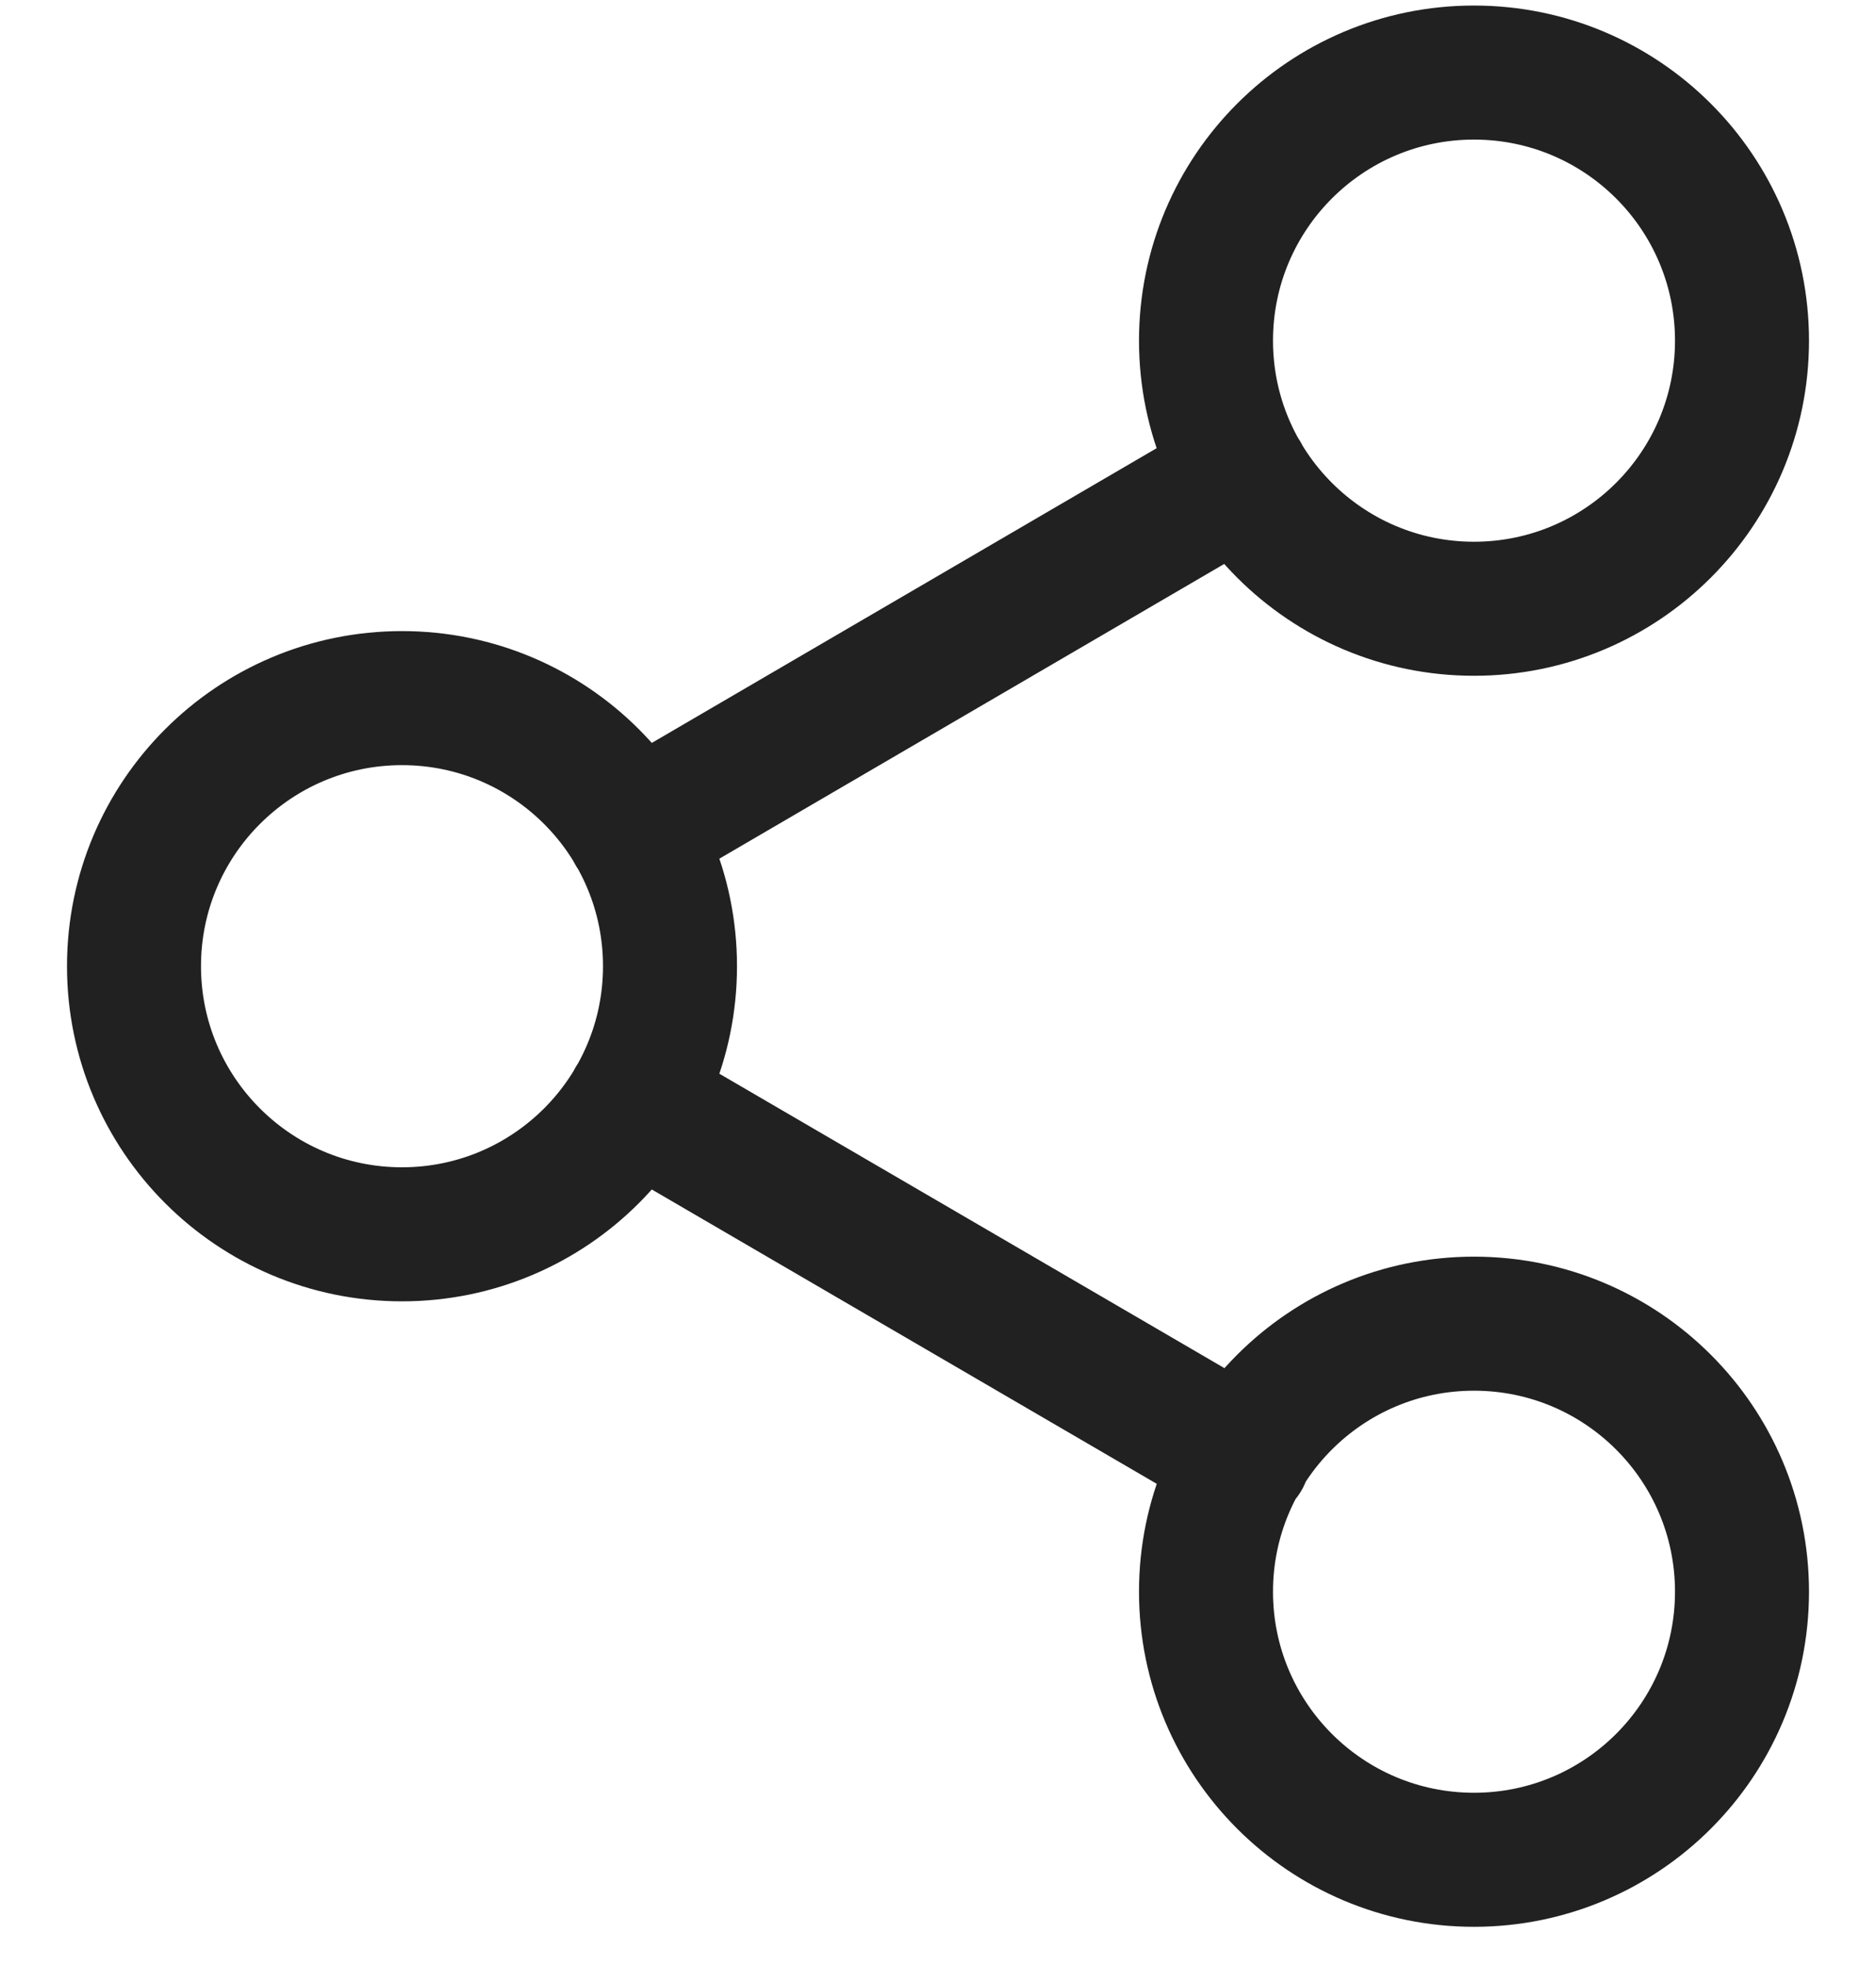
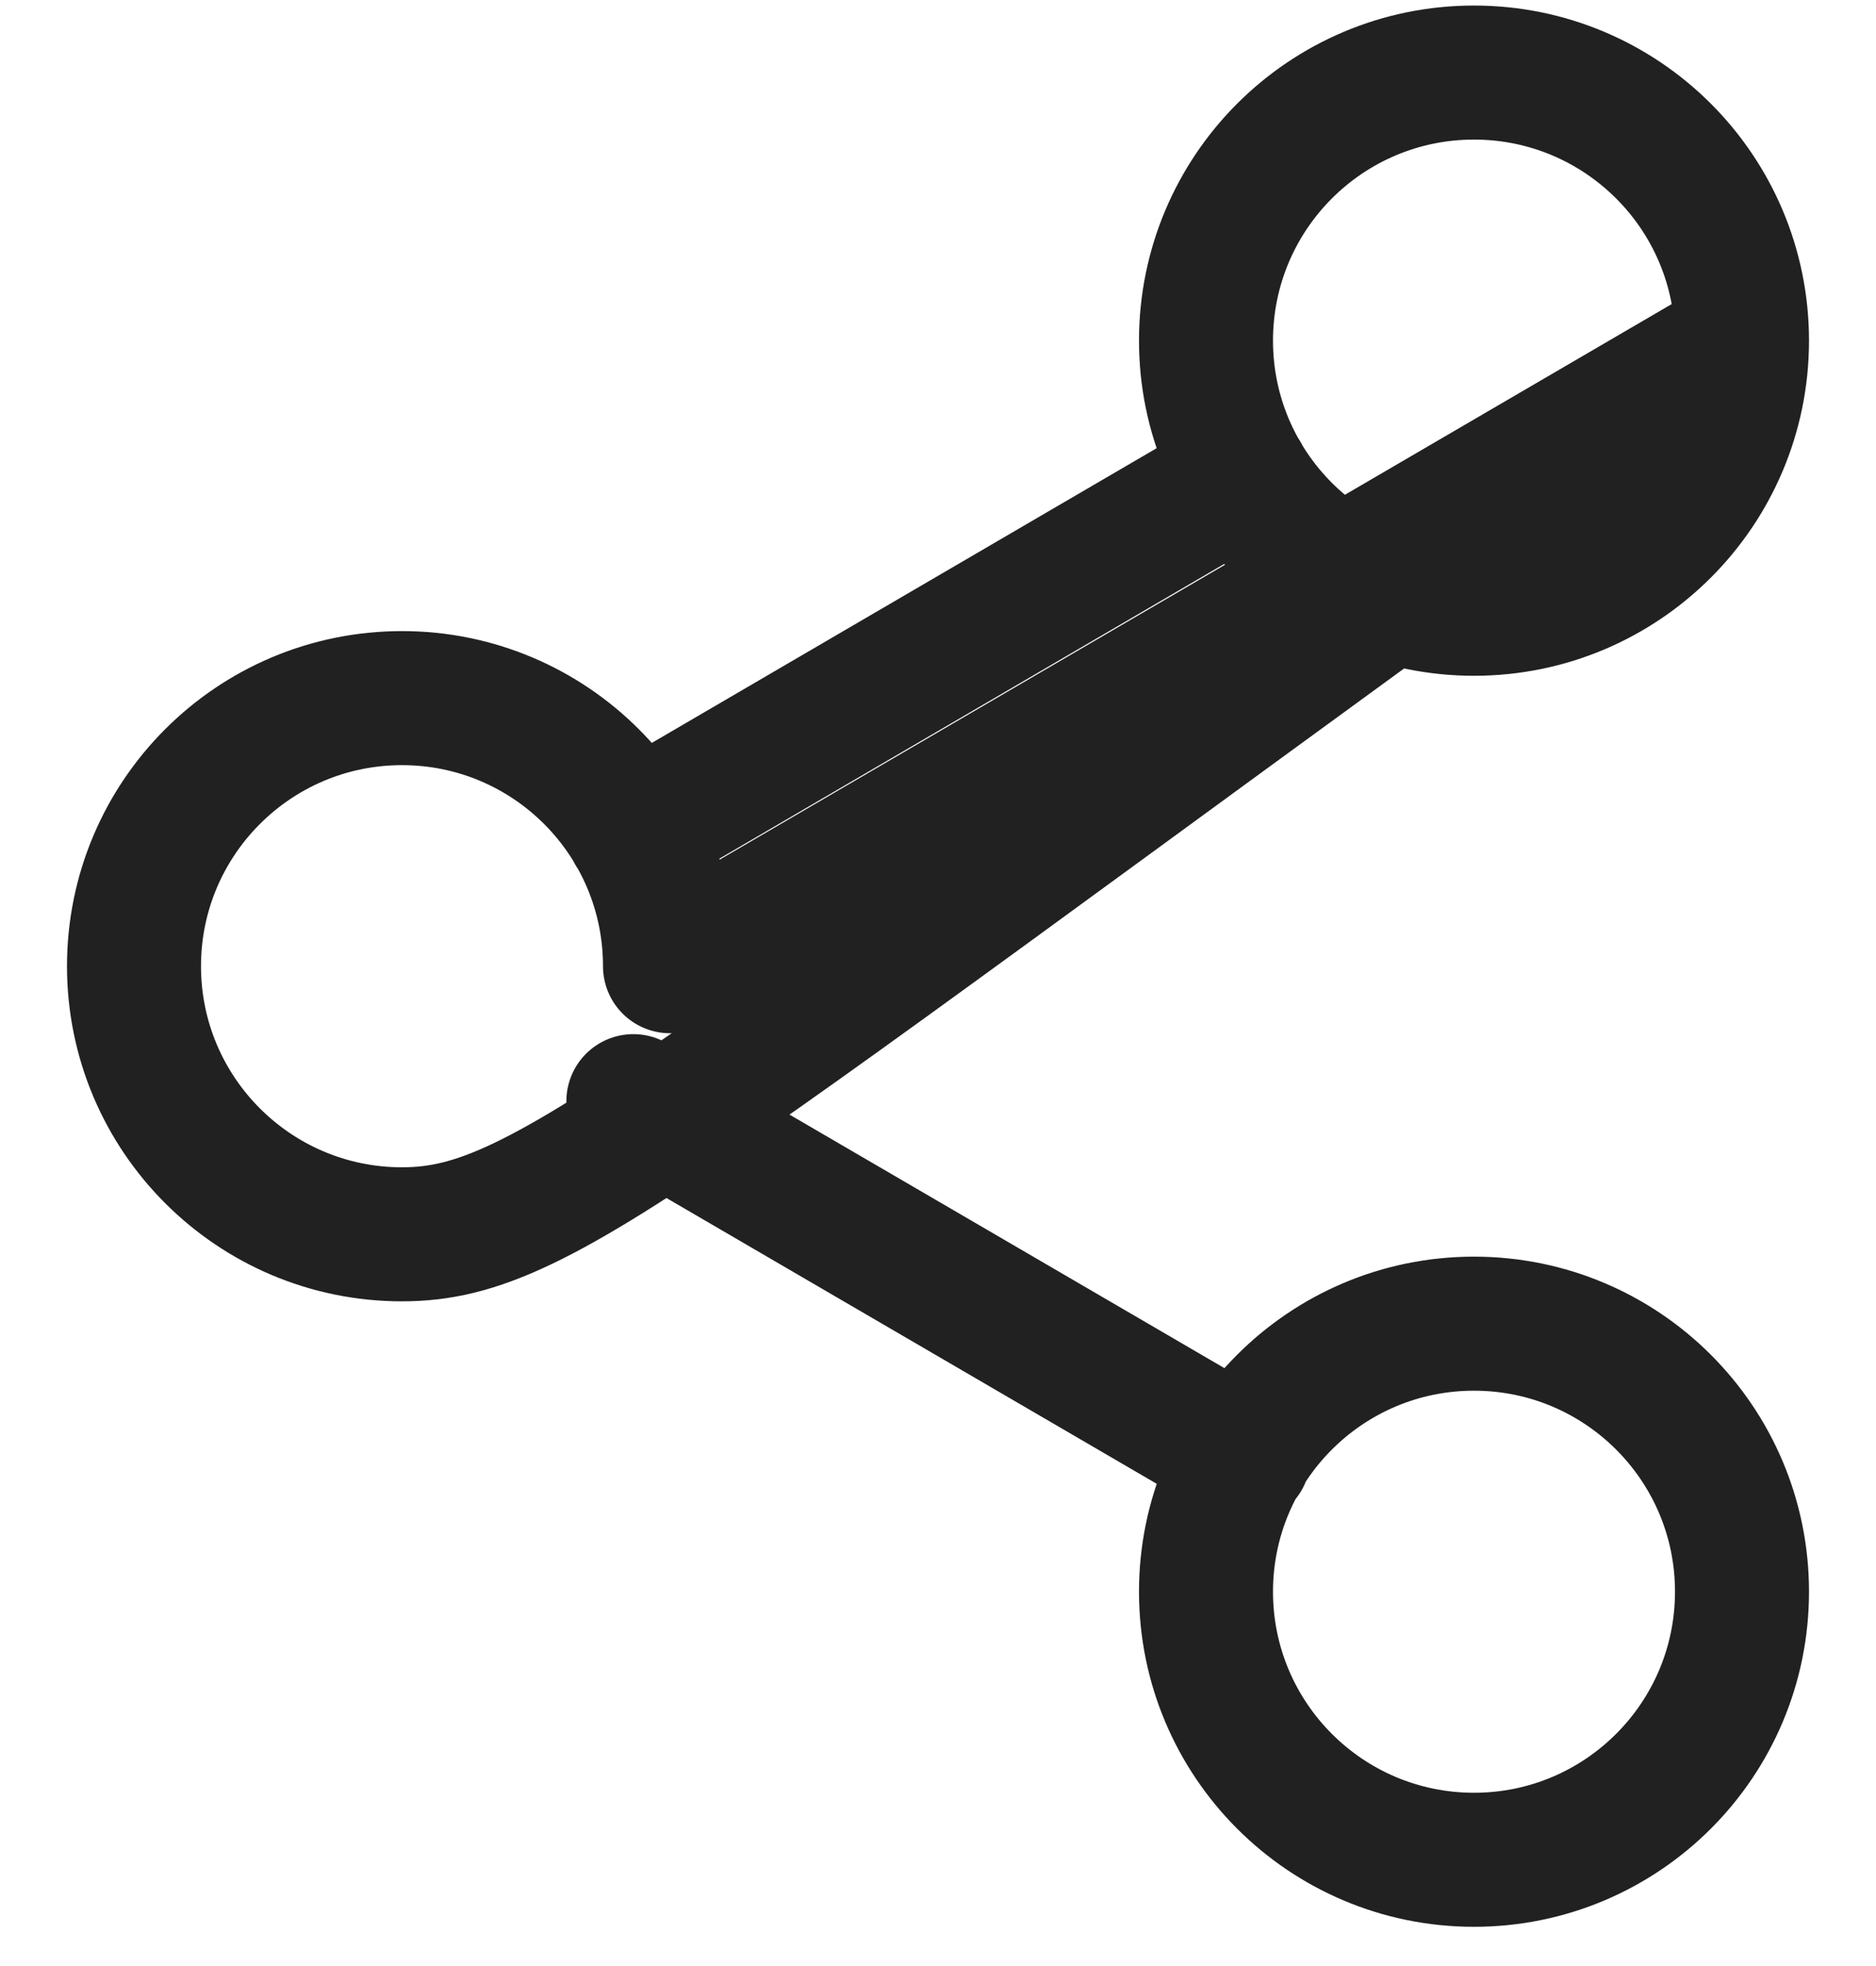
<svg xmlns="http://www.w3.org/2000/svg" width="21" height="22" viewBox="0 0 21 22" fill="none">
-   <path d="M7.09 12.322L13.92 16.302M13.91 5.322L7.09 9.302M19.5 3.812C19.5 5.468 18.157 6.812 16.5 6.812C14.843 6.812 13.5 5.468 13.5 3.812C13.5 2.155 14.843 0.812 16.5 0.812C18.157 0.812 19.5 2.155 19.5 3.812ZM7.5 10.812C7.5 12.468 6.157 13.812 4.5 13.812C2.843 13.812 1.5 12.468 1.5 10.812C1.5 9.155 2.843 7.812 4.5 7.812C6.157 7.812 7.5 9.155 7.5 10.812ZM19.5 17.811C19.5 19.468 18.157 20.811 16.5 20.811C14.843 20.811 13.5 19.468 13.5 17.811C13.5 16.155 14.843 14.812 16.5 14.812C18.157 14.812 19.5 16.155 19.5 17.811Z" stroke="#212121" stroke-width="1.5" stroke-linecap="round" stroke-linejoin="round" />
+   <path d="M7.09 12.322L13.92 16.302M13.91 5.322L7.09 9.302M19.5 3.812C19.5 5.468 18.157 6.812 16.5 6.812C14.843 6.812 13.5 5.468 13.5 3.812C13.5 2.155 14.843 0.812 16.5 0.812C18.157 0.812 19.5 2.155 19.5 3.812ZC7.5 12.468 6.157 13.812 4.5 13.812C2.843 13.812 1.5 12.468 1.5 10.812C1.5 9.155 2.843 7.812 4.5 7.812C6.157 7.812 7.5 9.155 7.5 10.812ZM19.5 17.811C19.5 19.468 18.157 20.811 16.5 20.811C14.843 20.811 13.5 19.468 13.5 17.811C13.5 16.155 14.843 14.812 16.5 14.812C18.157 14.812 19.5 16.155 19.5 17.811Z" stroke="#212121" stroke-width="1.5" stroke-linecap="round" stroke-linejoin="round" />
</svg>